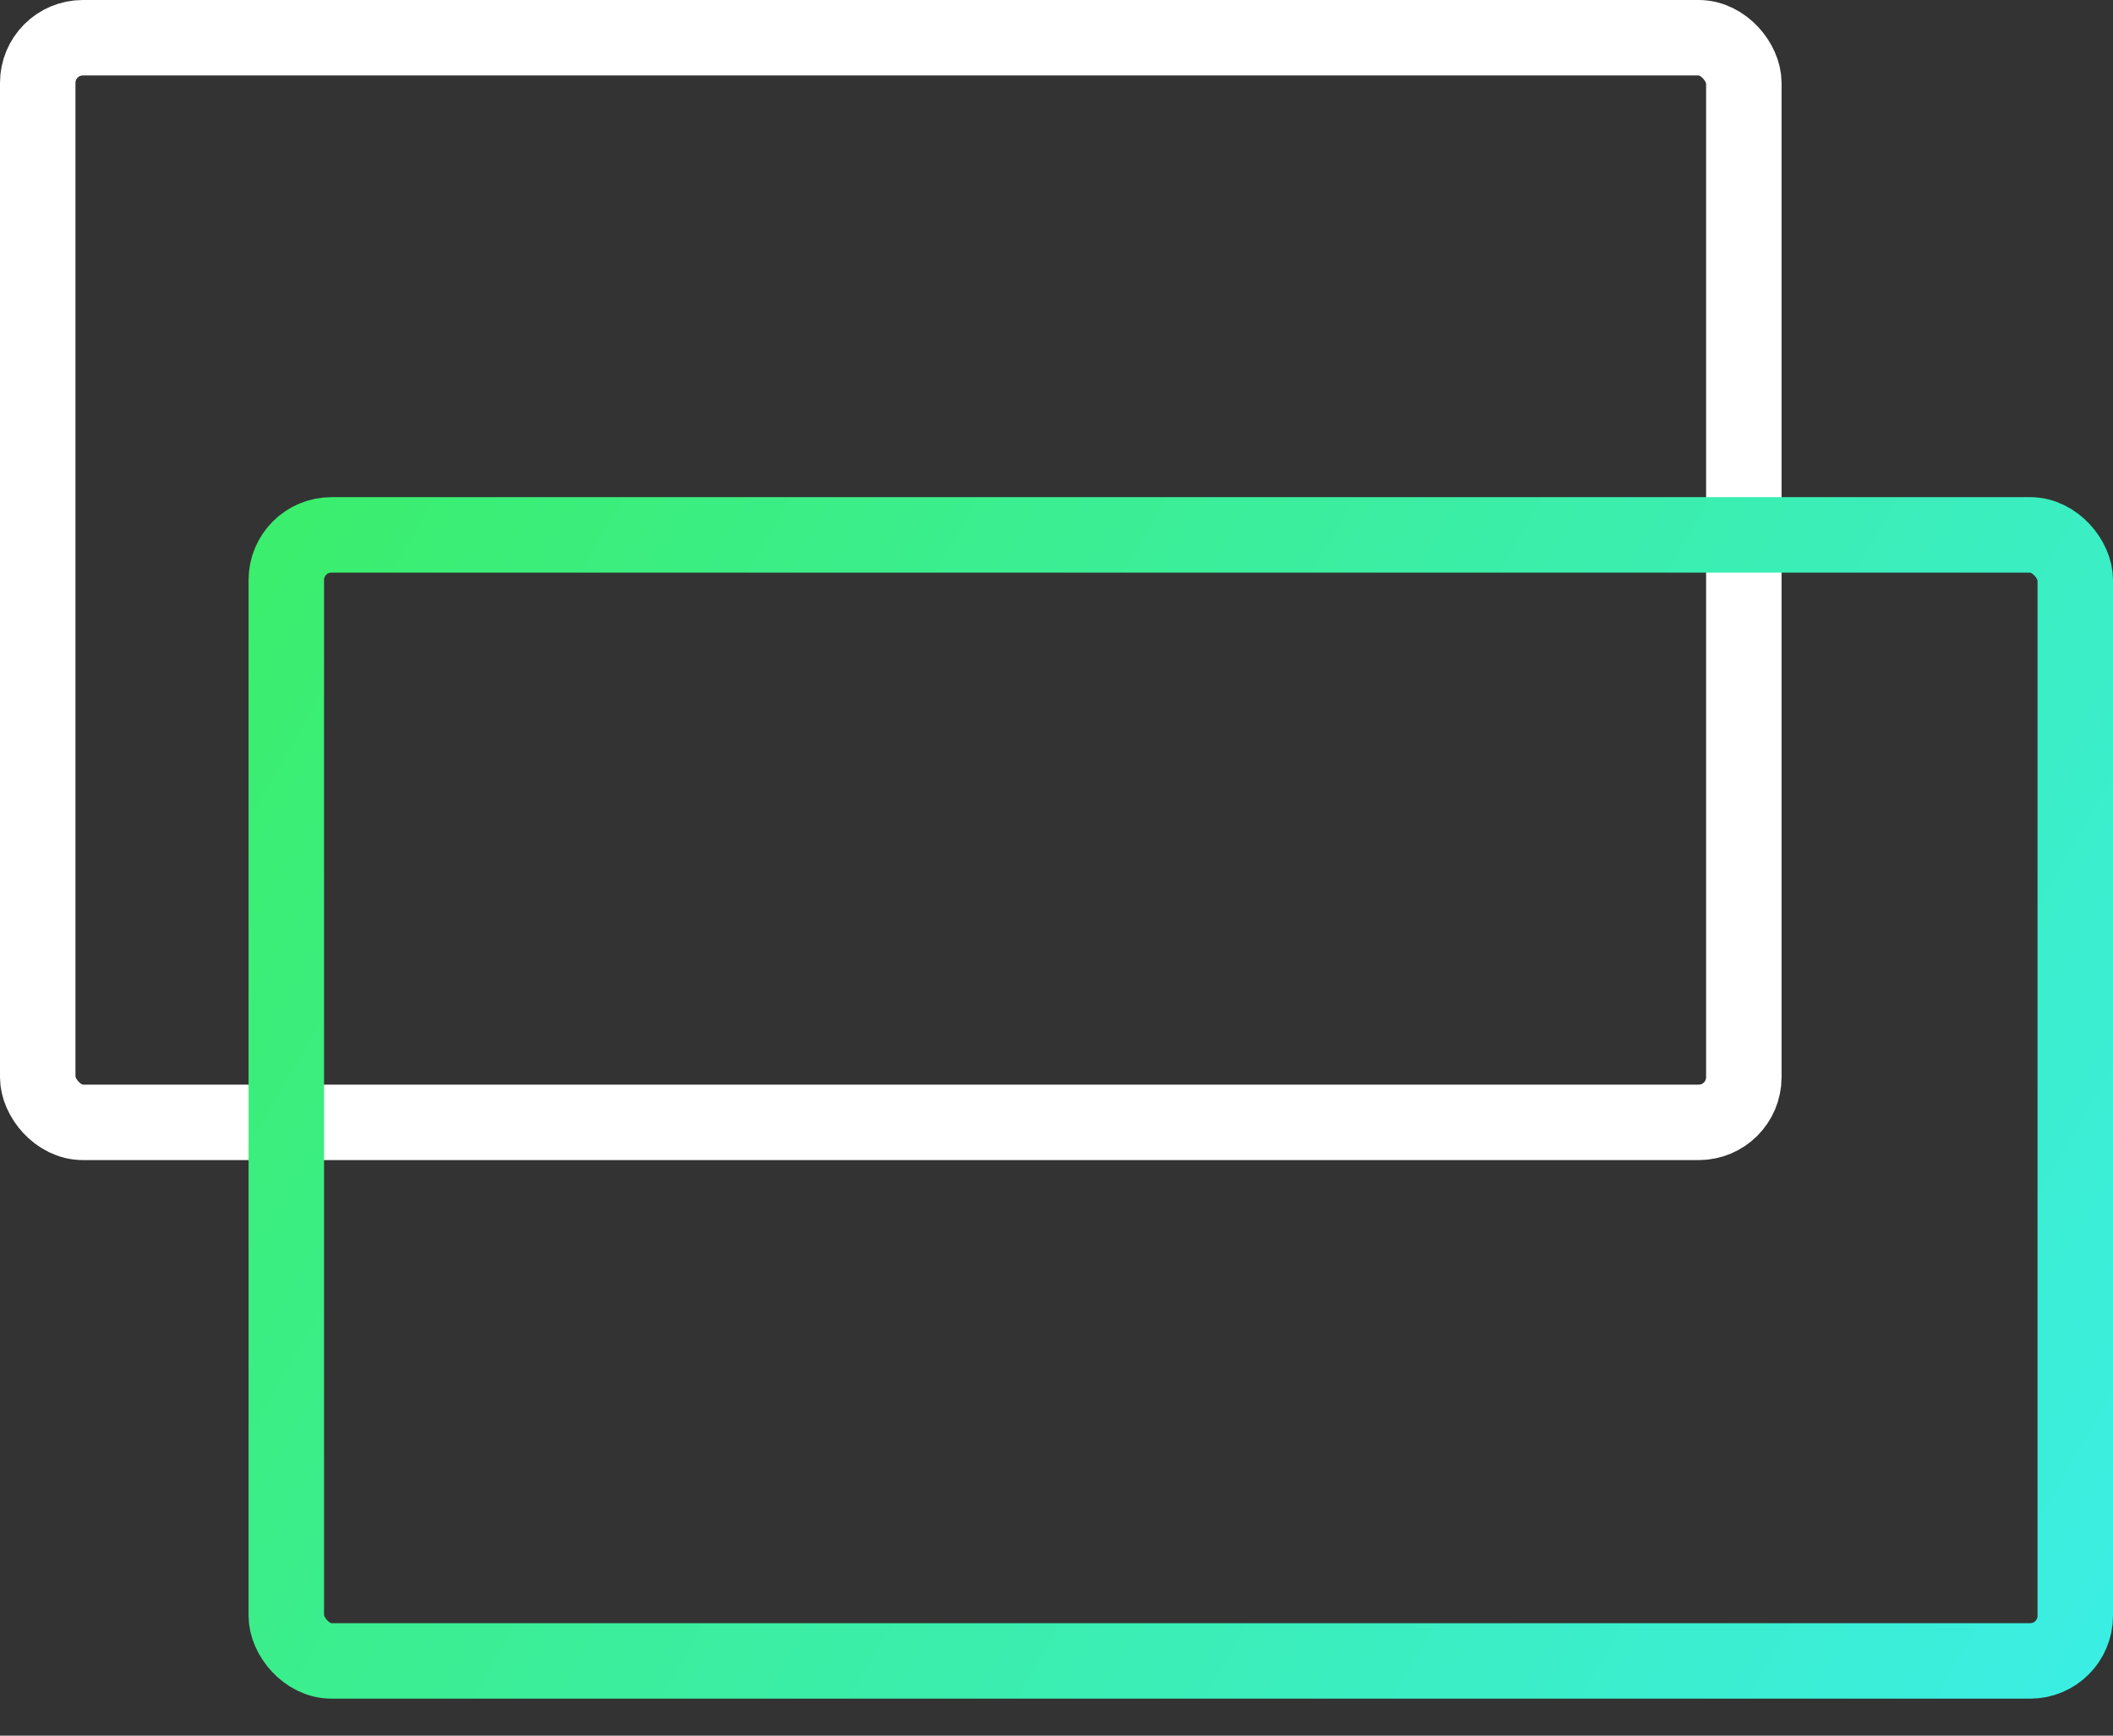
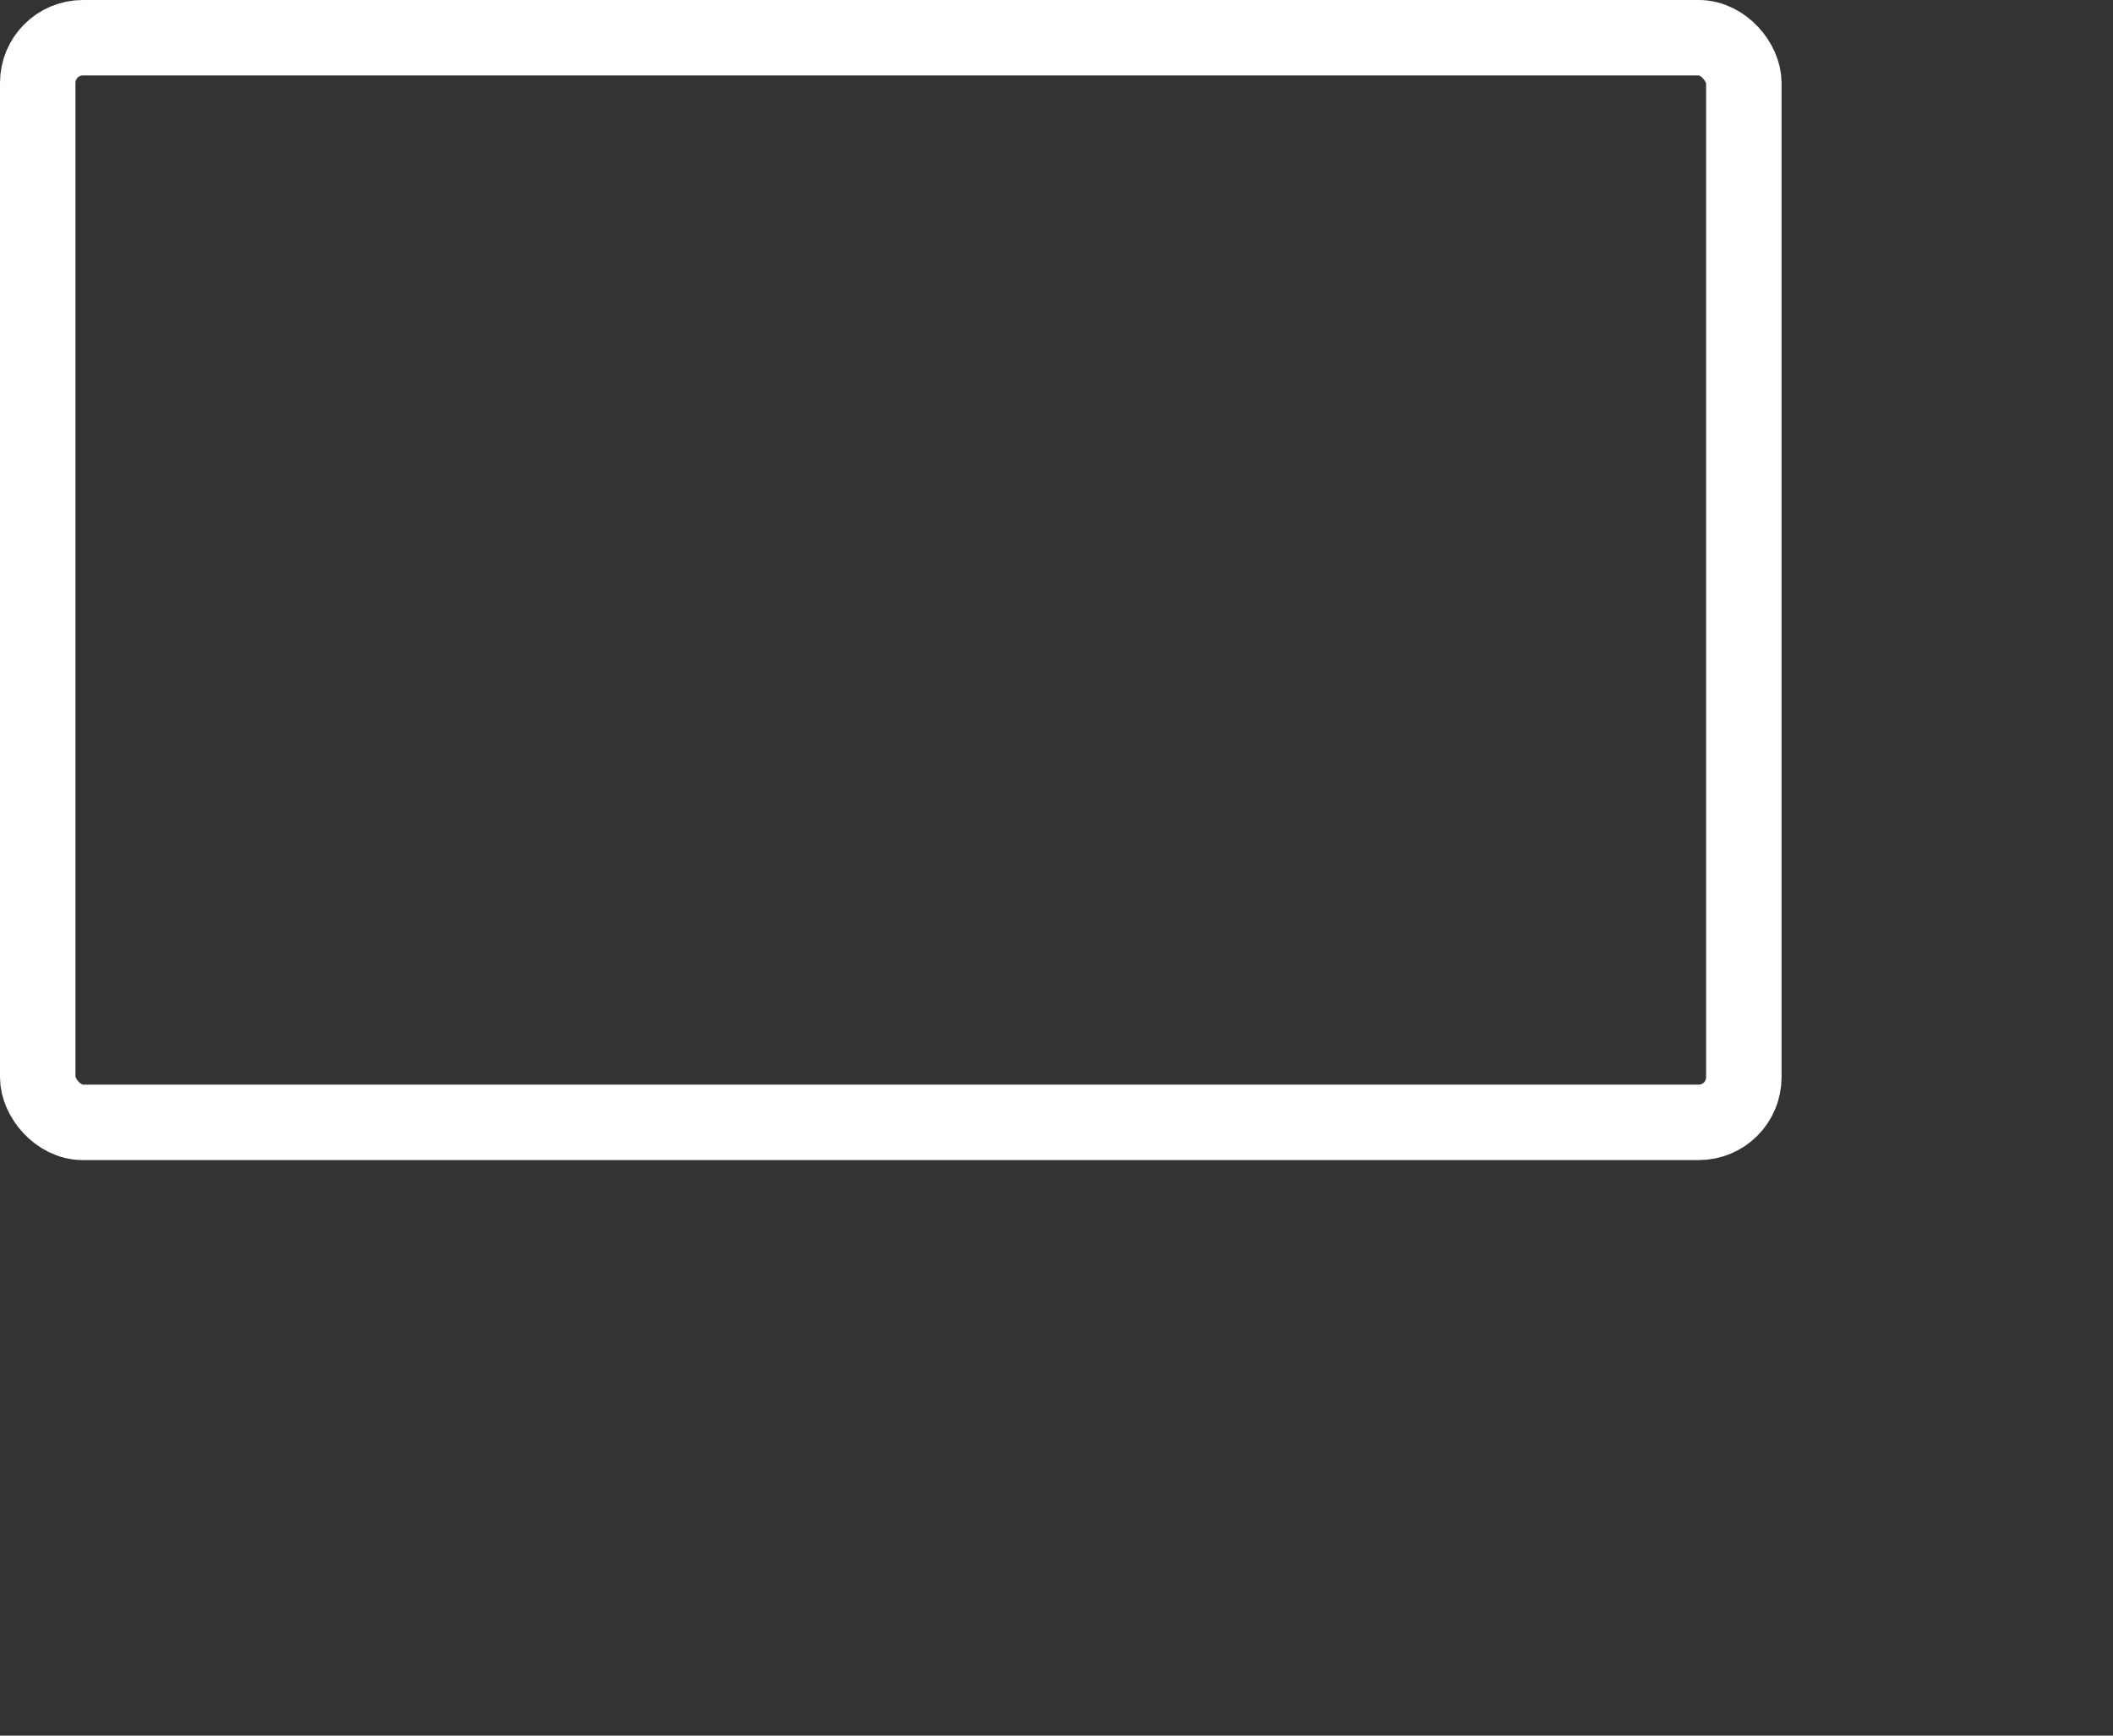
<svg xmlns="http://www.w3.org/2000/svg" width="28" height="23" viewBox="0 0 28 23" fill="none">
  <rect x="0" y="0" width="28" height="23" fill="#333333" stroke="none" />
  <rect x="0.5" y="0.5" width="22.608" height="14.373" rx="0.598" stroke="white" />
-   <rect x="3.794" y="7.088" width="23.706" height="14.922" rx="0.598" stroke="url(#paint0_linear_1210_7034)" />
  <defs>
    <linearGradient id="paint0_linear_1210_7034" x1="3.294" y1="8.235" x2="28" y2="22.51" gradientUnits="userSpaceOnUse">
      <stop stop-color="#3BEE6E" />
      <stop offset="1" stop-color="#3BEEE5" />
    </linearGradient>
  </defs>
</svg>